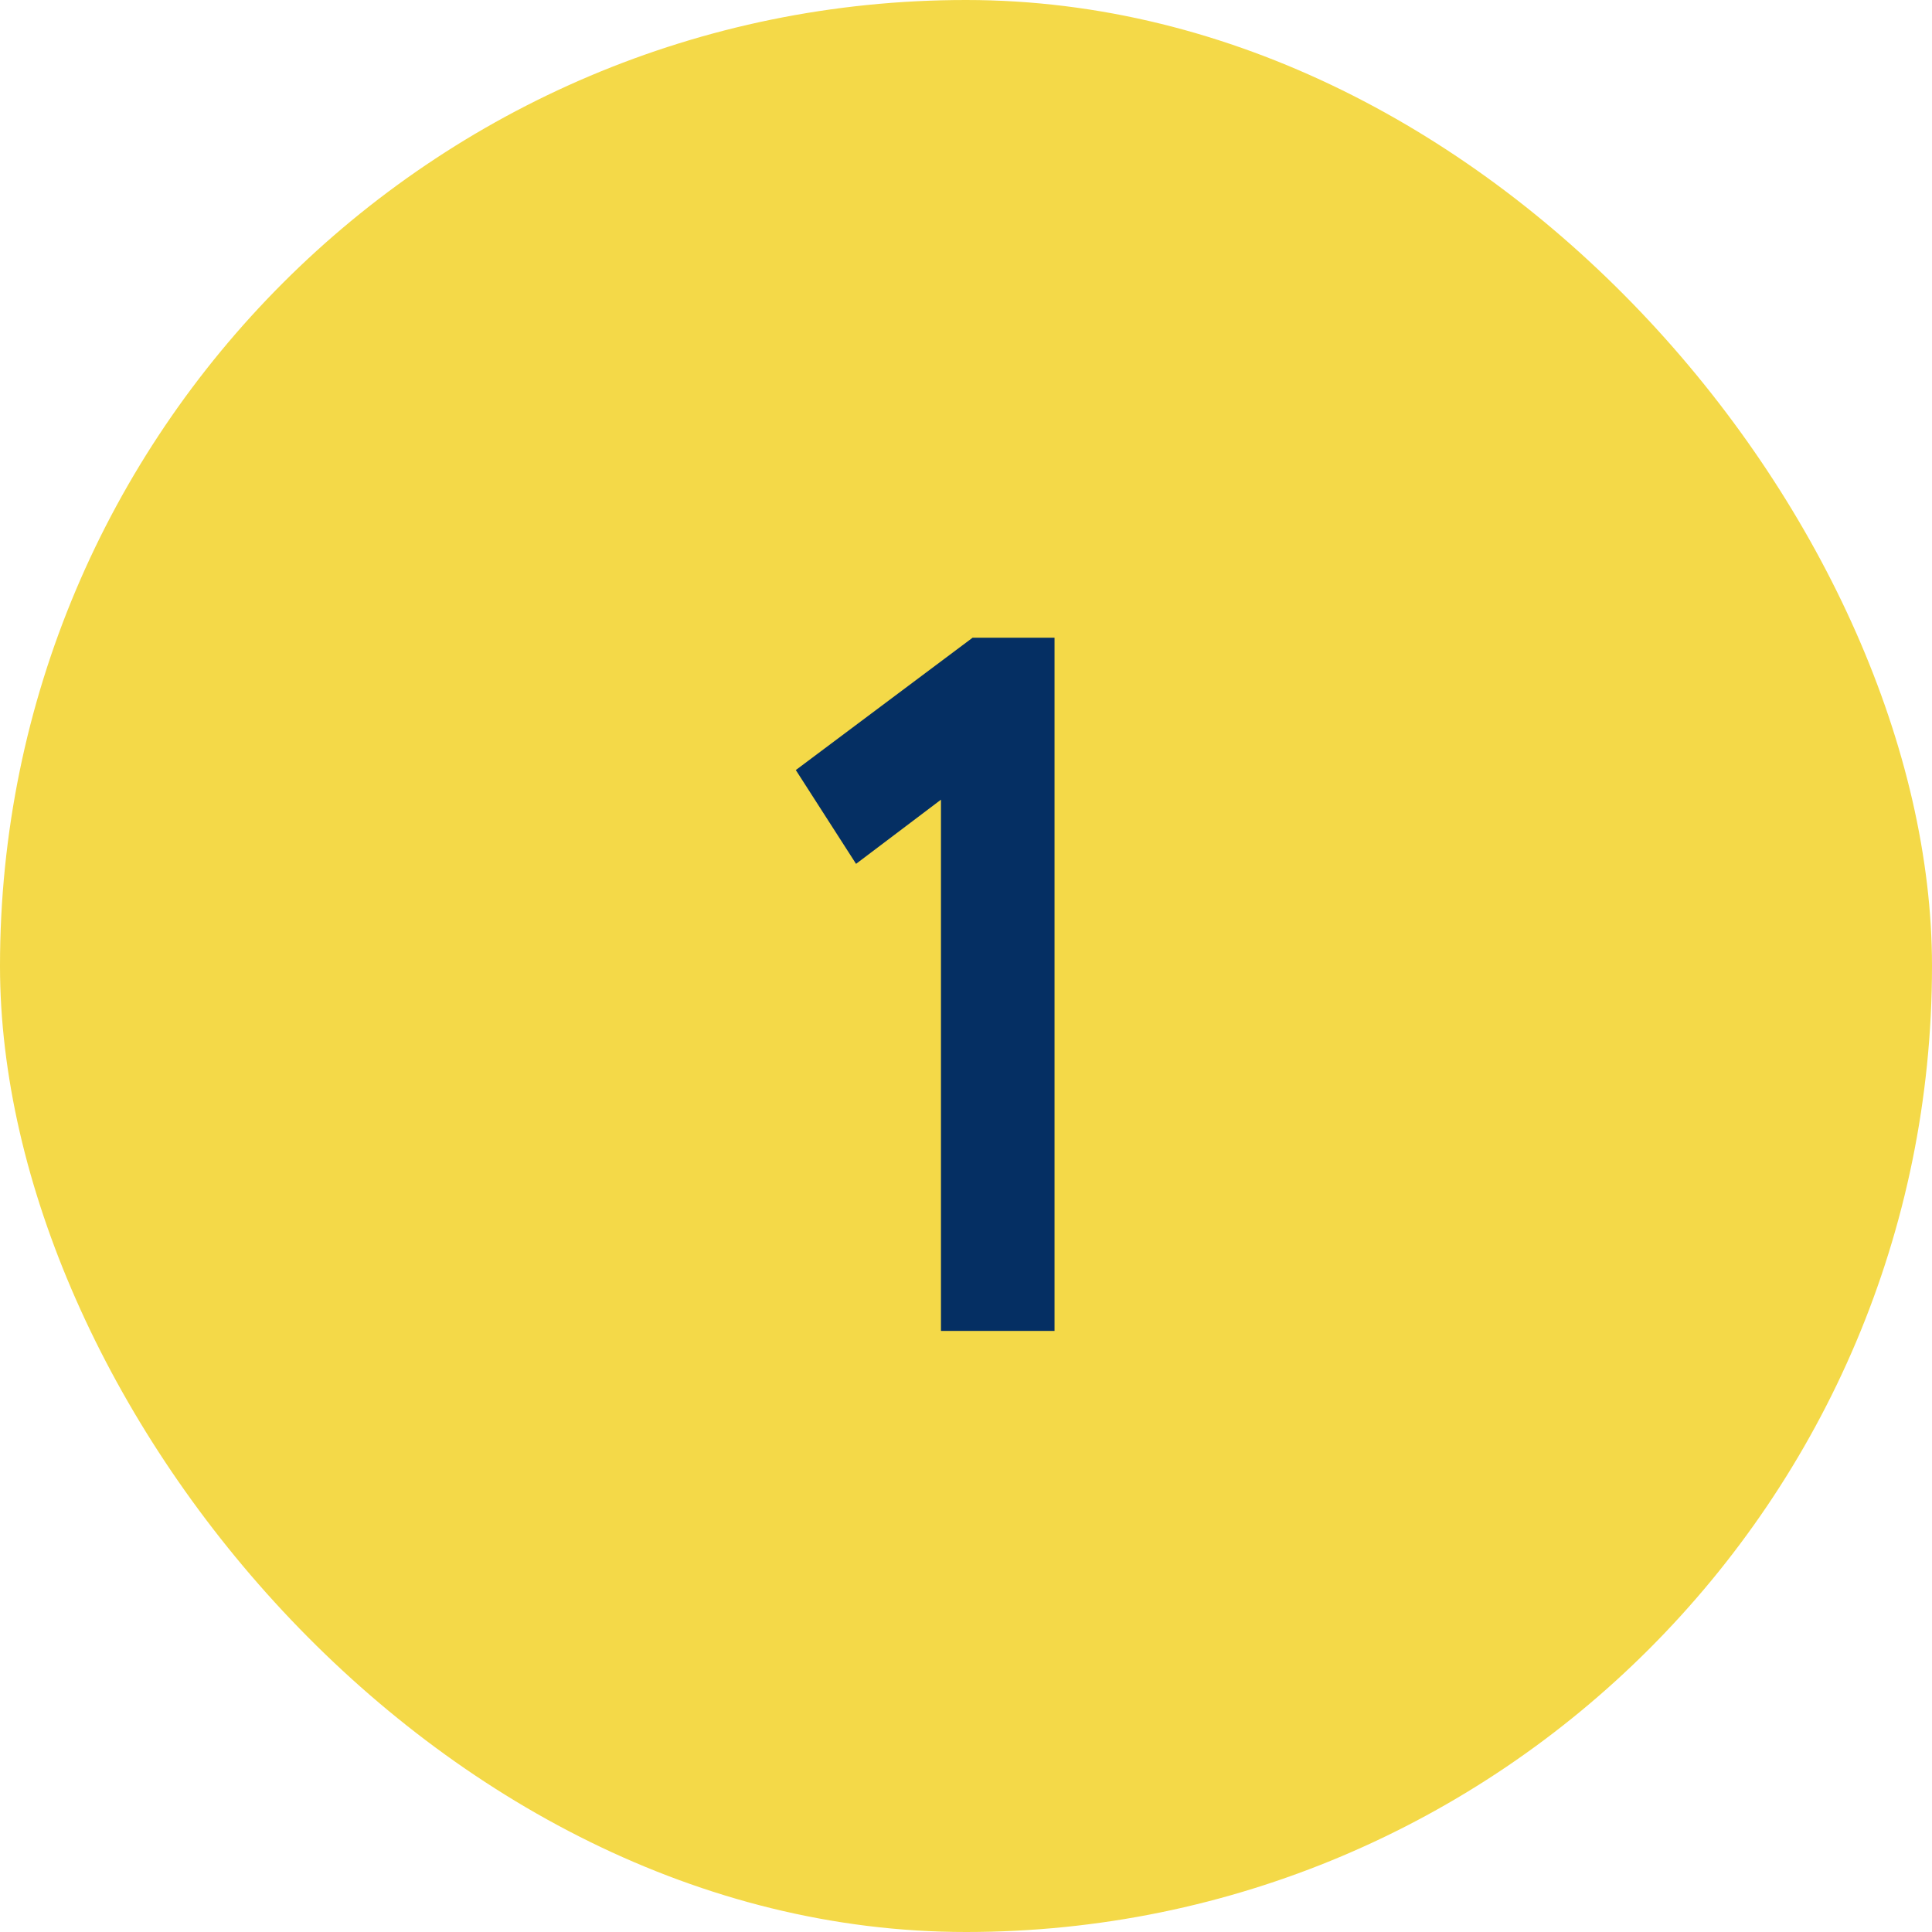
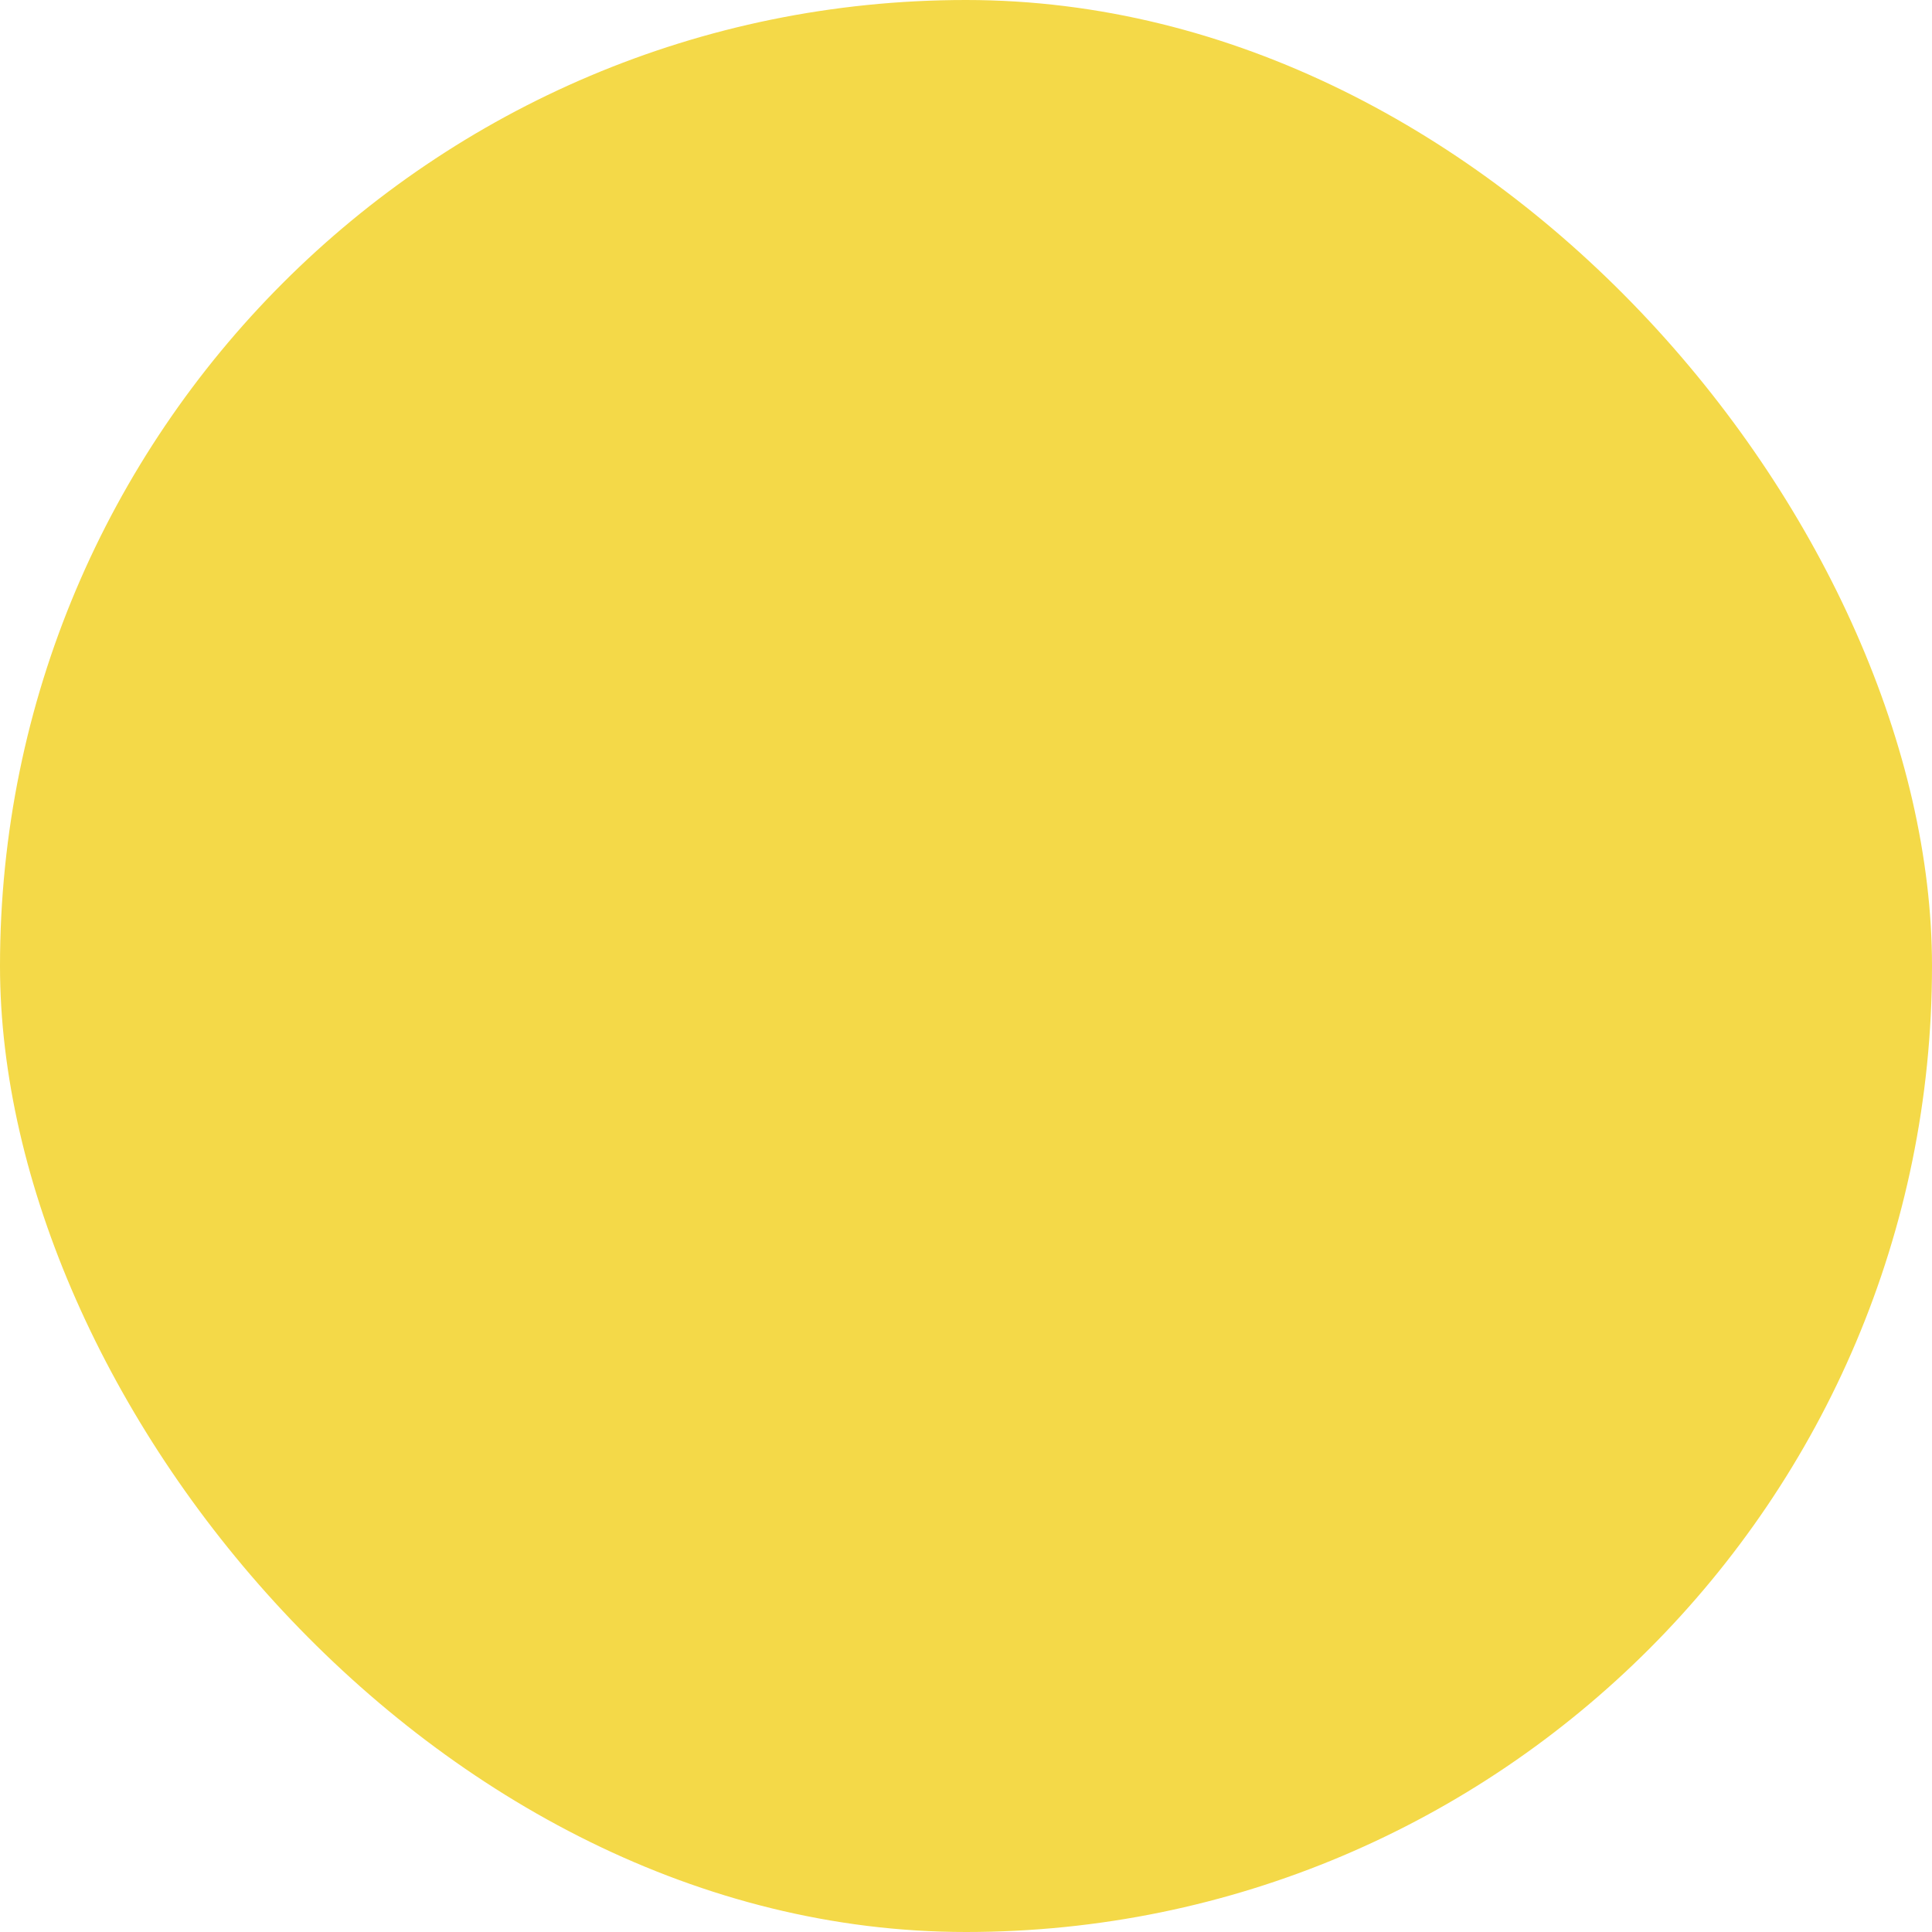
<svg xmlns="http://www.w3.org/2000/svg" width="45" height="45" viewBox="0 0 45 45" fill="none">
  <rect width="45" height="45" rx="22.5" fill="#F4D948" />
-   <path d="M19.939 20.121L18.536 17.936L22.653 14.854H24.562V31H21.917V18.626L19.939 20.121Z" fill="#052F63" />
</svg>